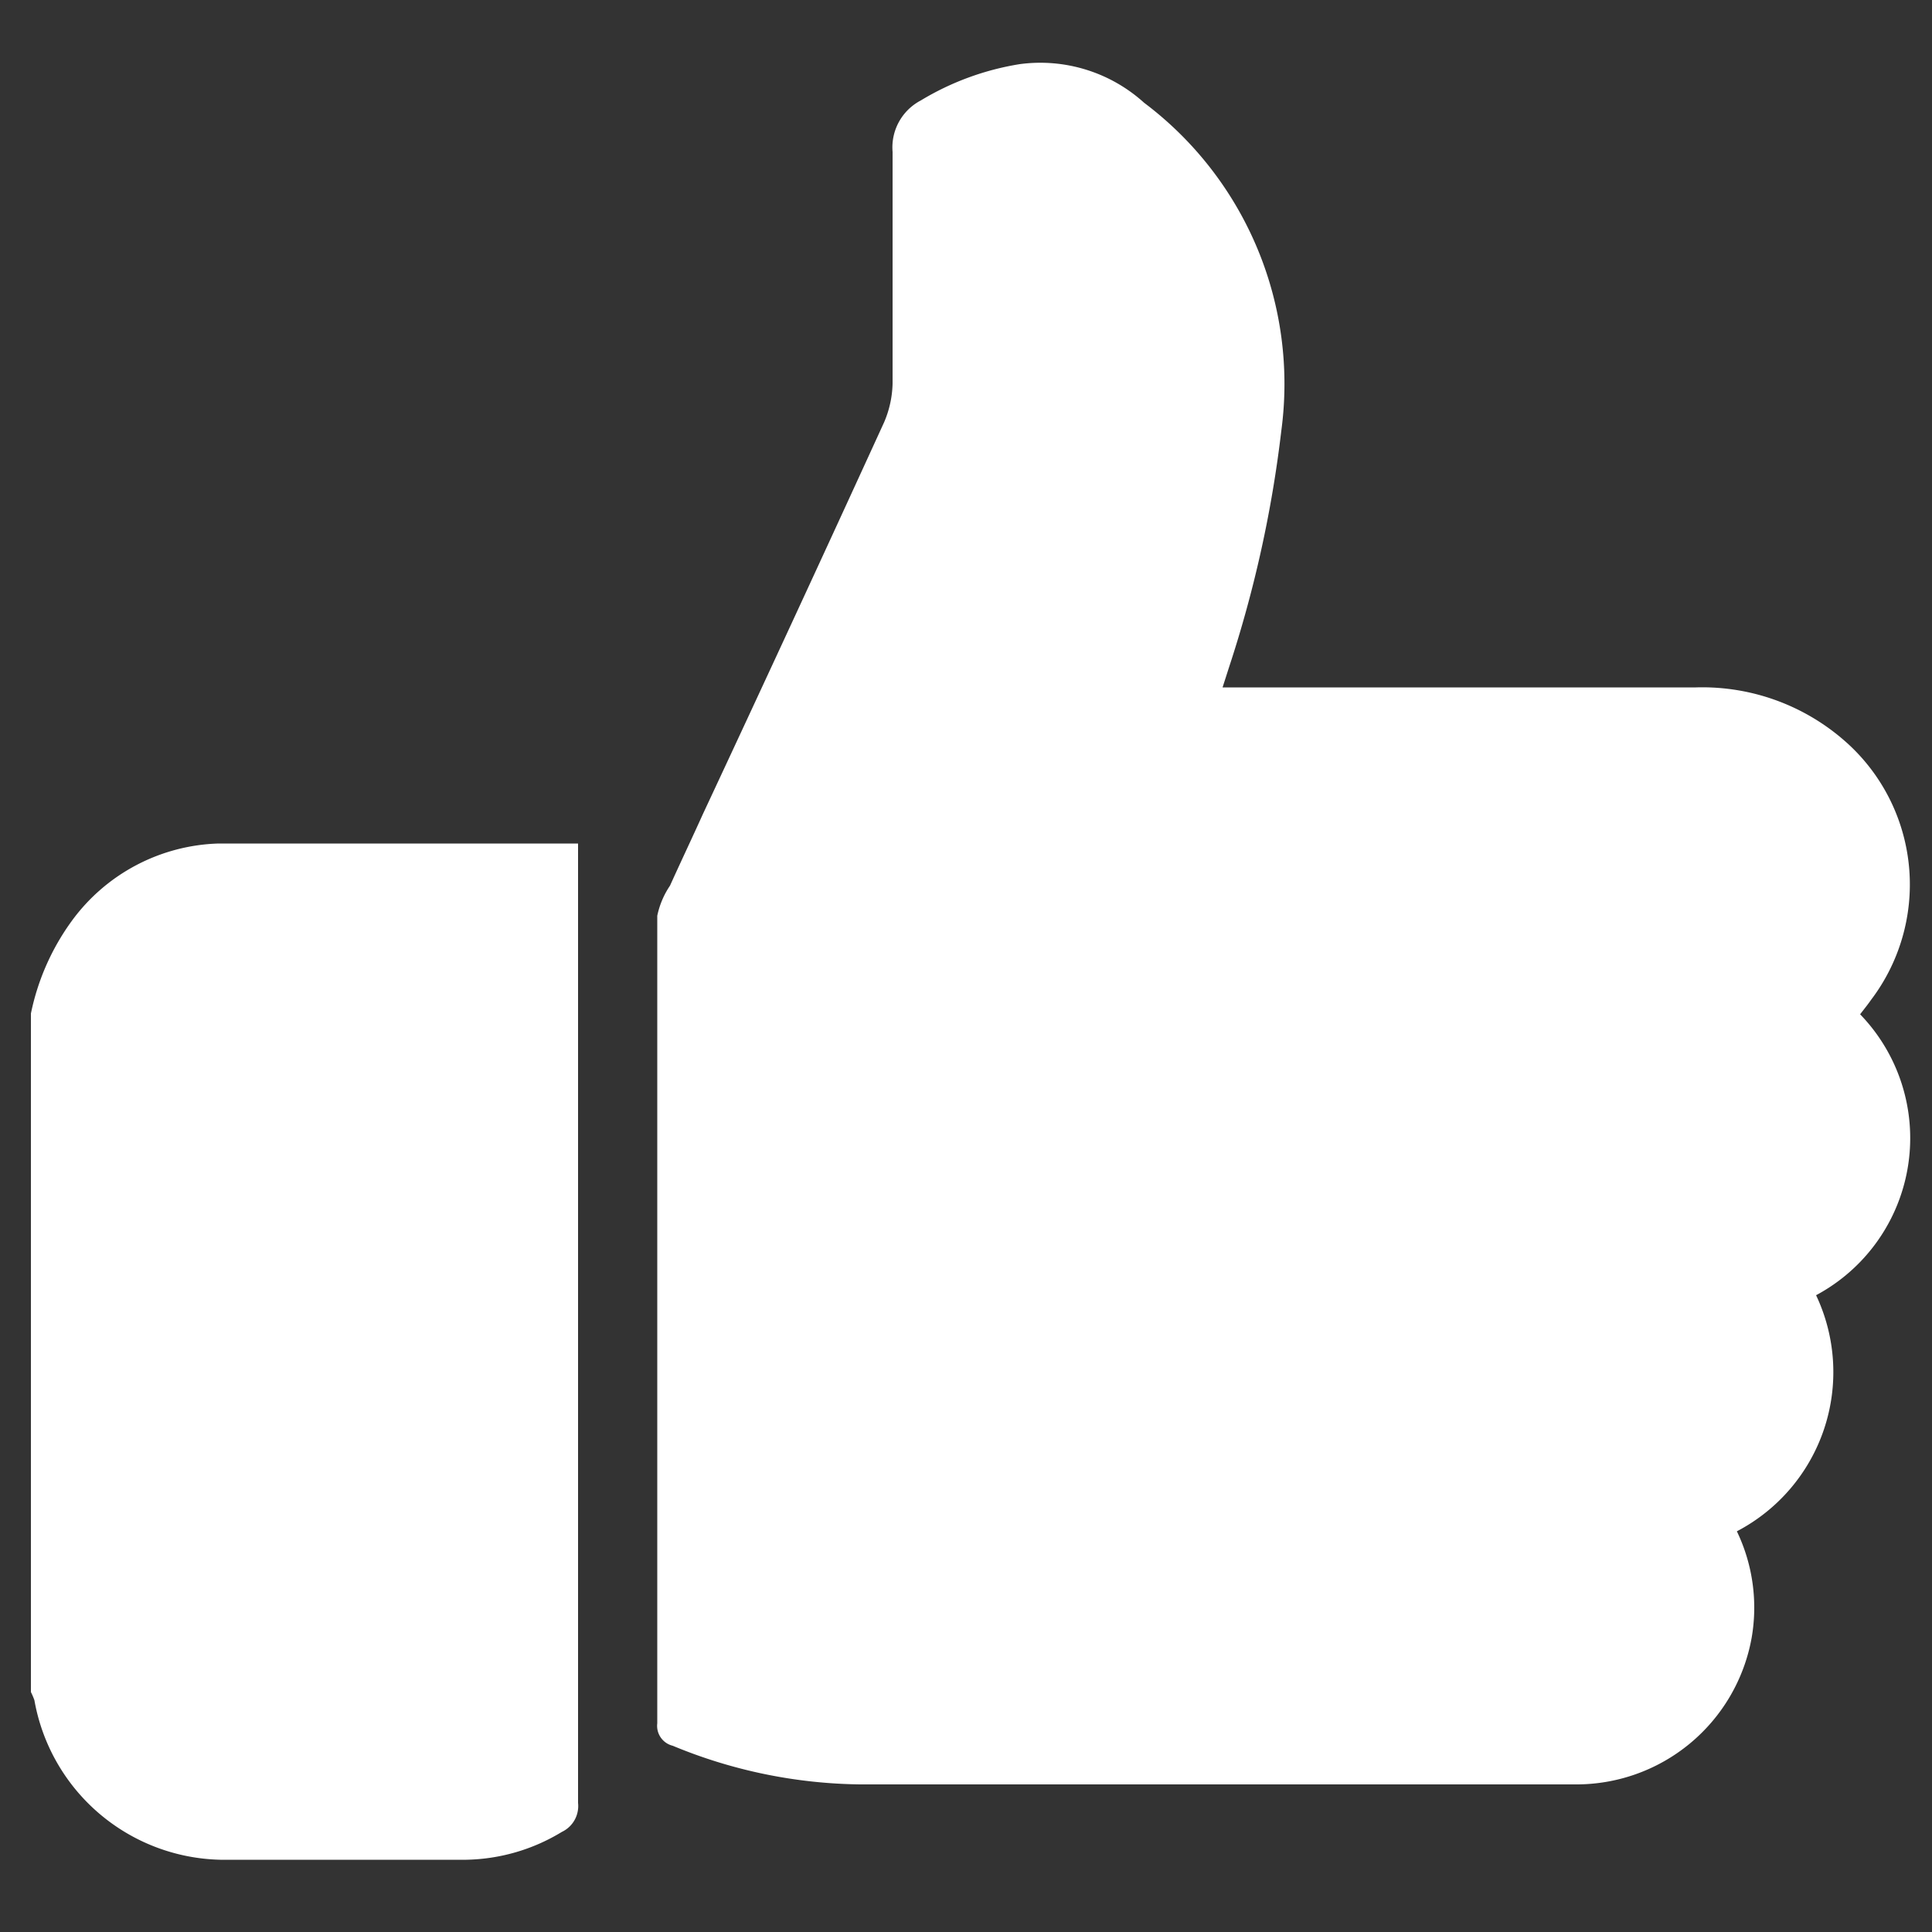
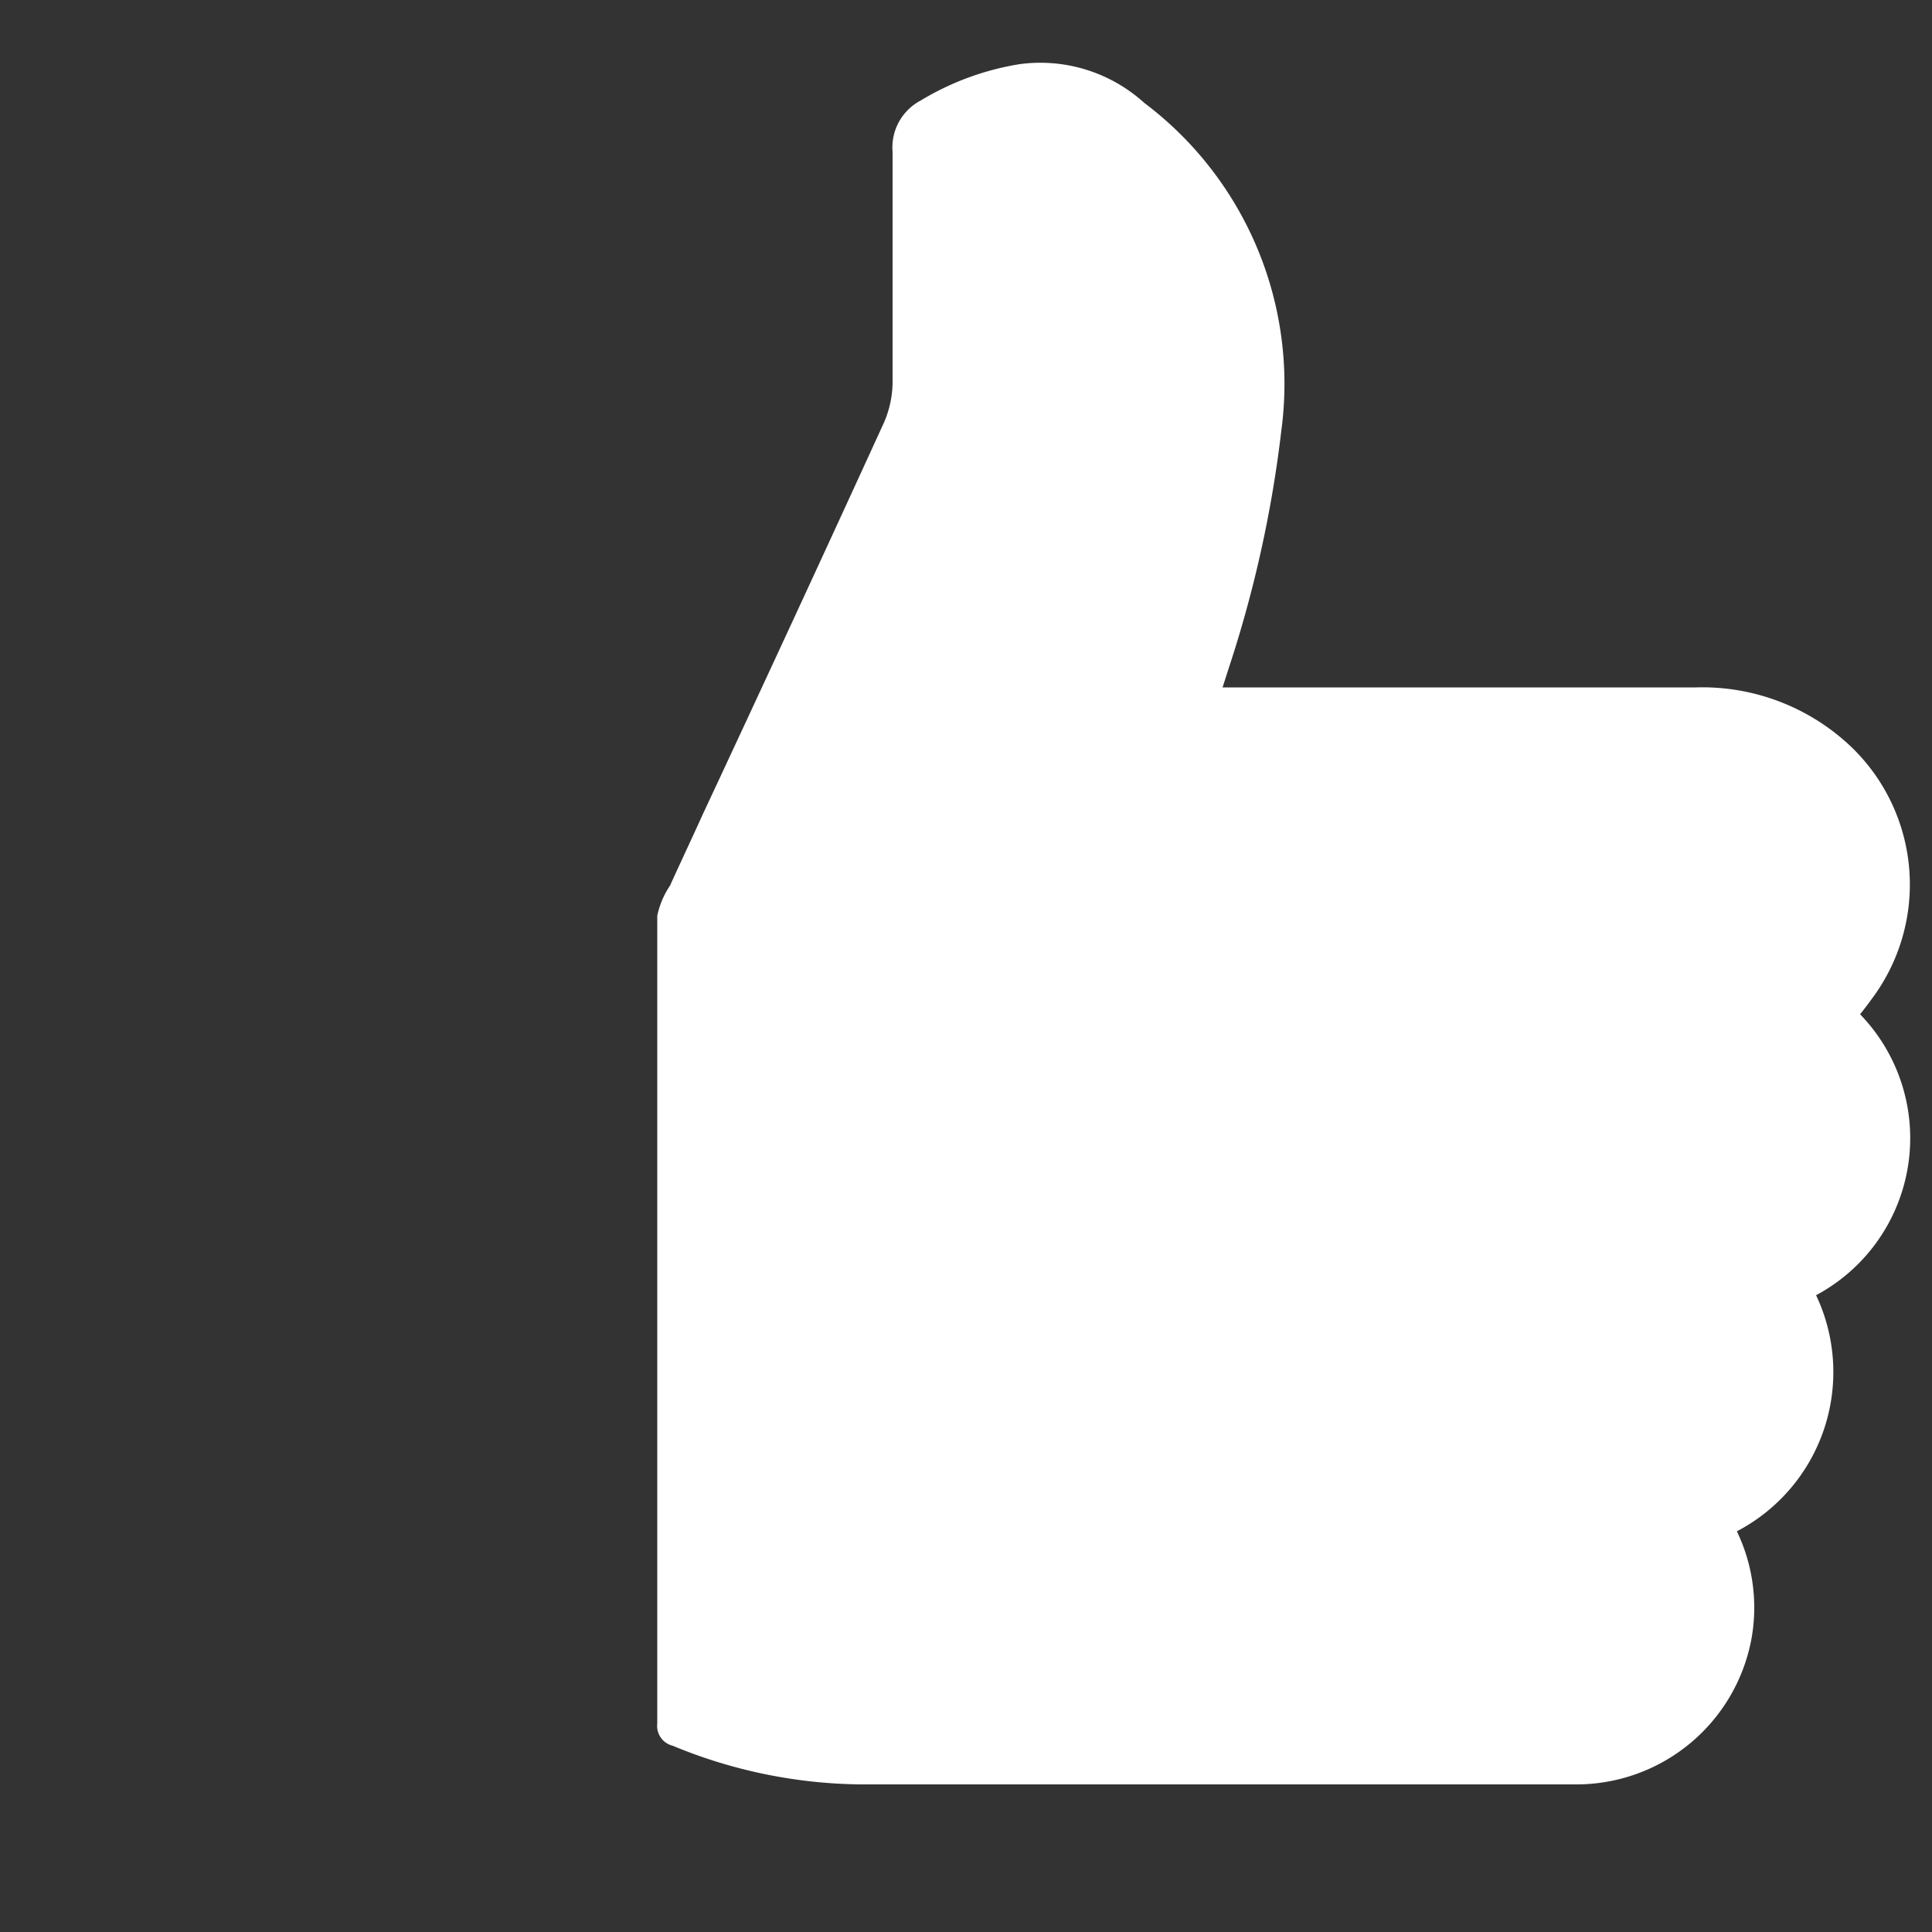
<svg xmlns="http://www.w3.org/2000/svg" id="Layer_1" data-name="Layer 1" viewBox="0 0 50 50">
  <rect x="0" y="0" width="50" height="50" fill="#333333" stroke="none" />
  <defs>
    <style>.cls-1{fill:#fff;}</style>
  </defs>
-   <path class="cls-1" d="M.8,26.23a6.18,6.18,0,0,1,1.06-2.4,4.88,4.88,0,0,1,3.8-2c3,0,6.08,0,9.12,0l.18,0c0,.16,0,.33,0,.5q0,12.17,0,24.33a.74.74,0,0,1-.42.75,4.92,4.92,0,0,1-2.47.72c-2.12,0-4.25,0-6.37,0A5,5,0,0,1,.89,44a1.89,1.89,0,0,0-.09-.21Z" />
  <path class="cls-1" d="M31.64,17.79h.61c3.88,0,7.76,0,11.64,0a5.59,5.59,0,0,1,4,1.52,4.94,4.94,0,0,1,.53,6.57c-.09.13-.19.25-.28.37A4.61,4.61,0,0,1,47,33.52a4.65,4.65,0,0,1-2.05,6.11,4.56,4.56,0,0,1,.38,2.77,4.61,4.61,0,0,1-4.58,3.78c-3,0-6,0-9,0h-9.5a13,13,0,0,1-4.84-1,.53.53,0,0,1-.4-.58c0-7,0-13.94,0-20.9a2.18,2.18,0,0,1,.33-.78c.28-.62.57-1.23.85-1.85Q20.56,16,22.88,10.93a2.69,2.69,0,0,0,.22-1q0-3,0-6a1.37,1.37,0,0,1,.73-1.33,7.13,7.13,0,0,1,2.56-.94,4,4,0,0,1,3.22,1,9.1,9.1,0,0,1,3.55,8.49,31.17,31.17,0,0,1-1.35,6.11Z" />
</svg>